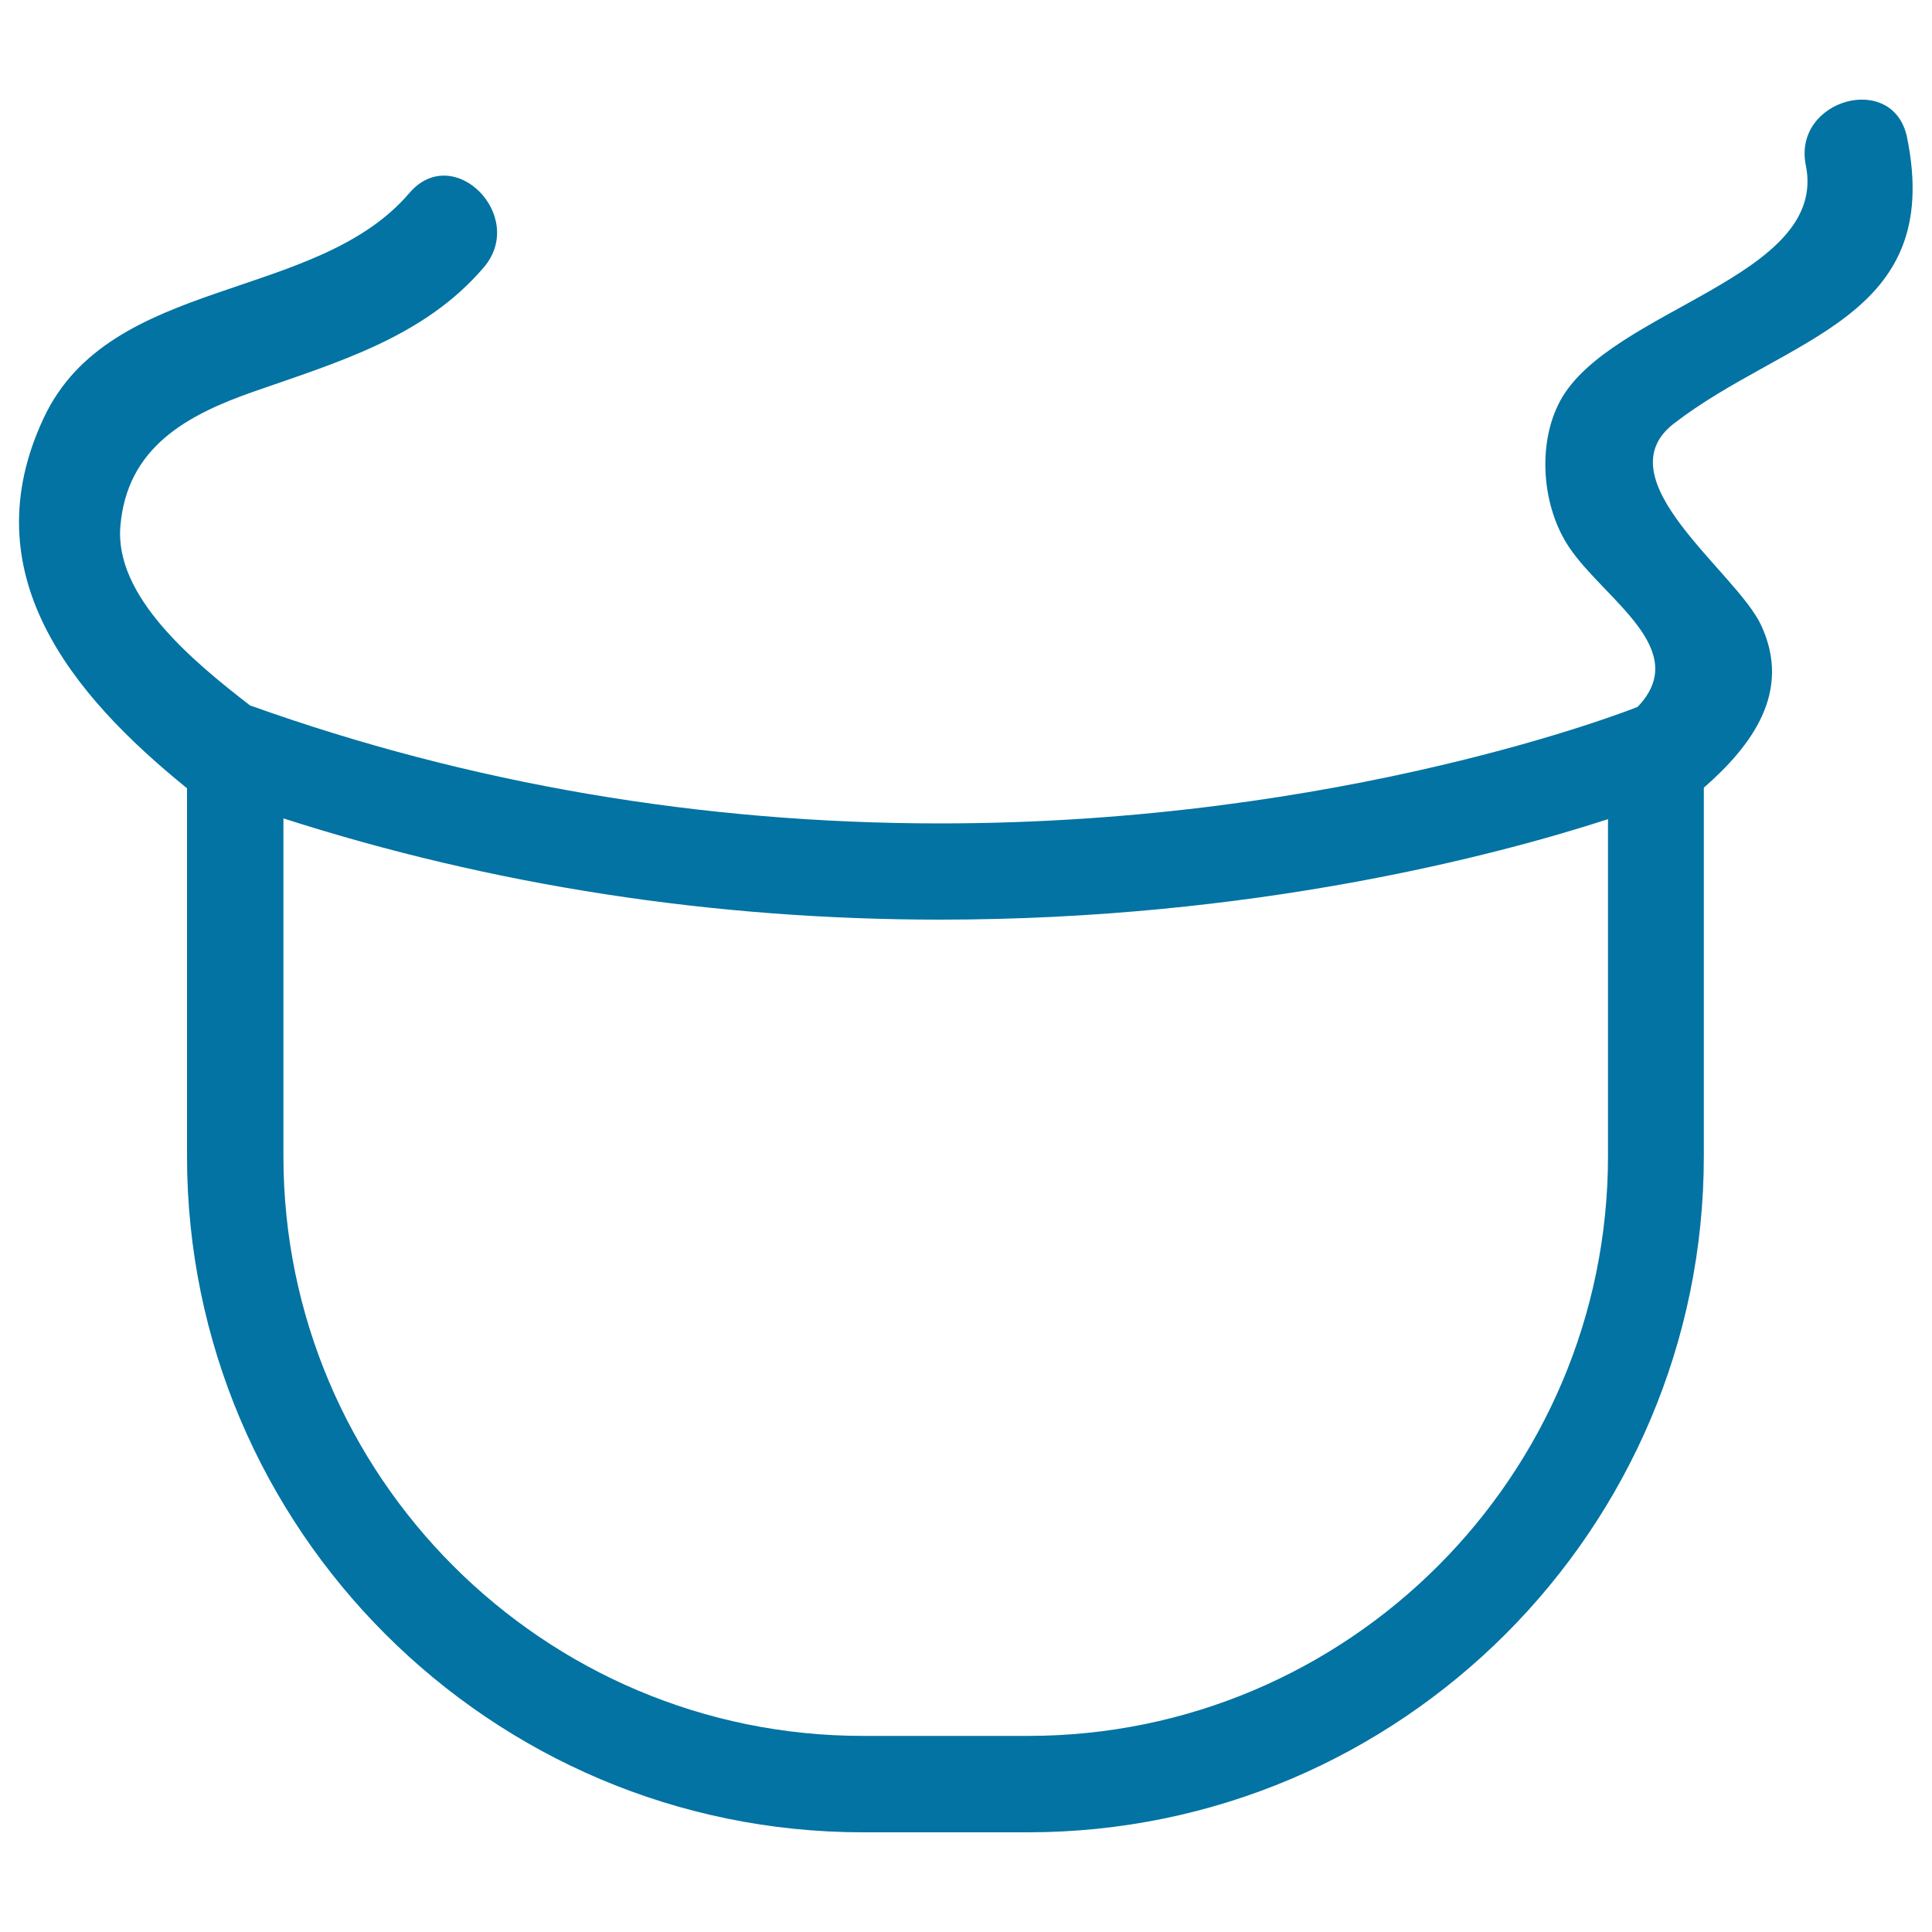
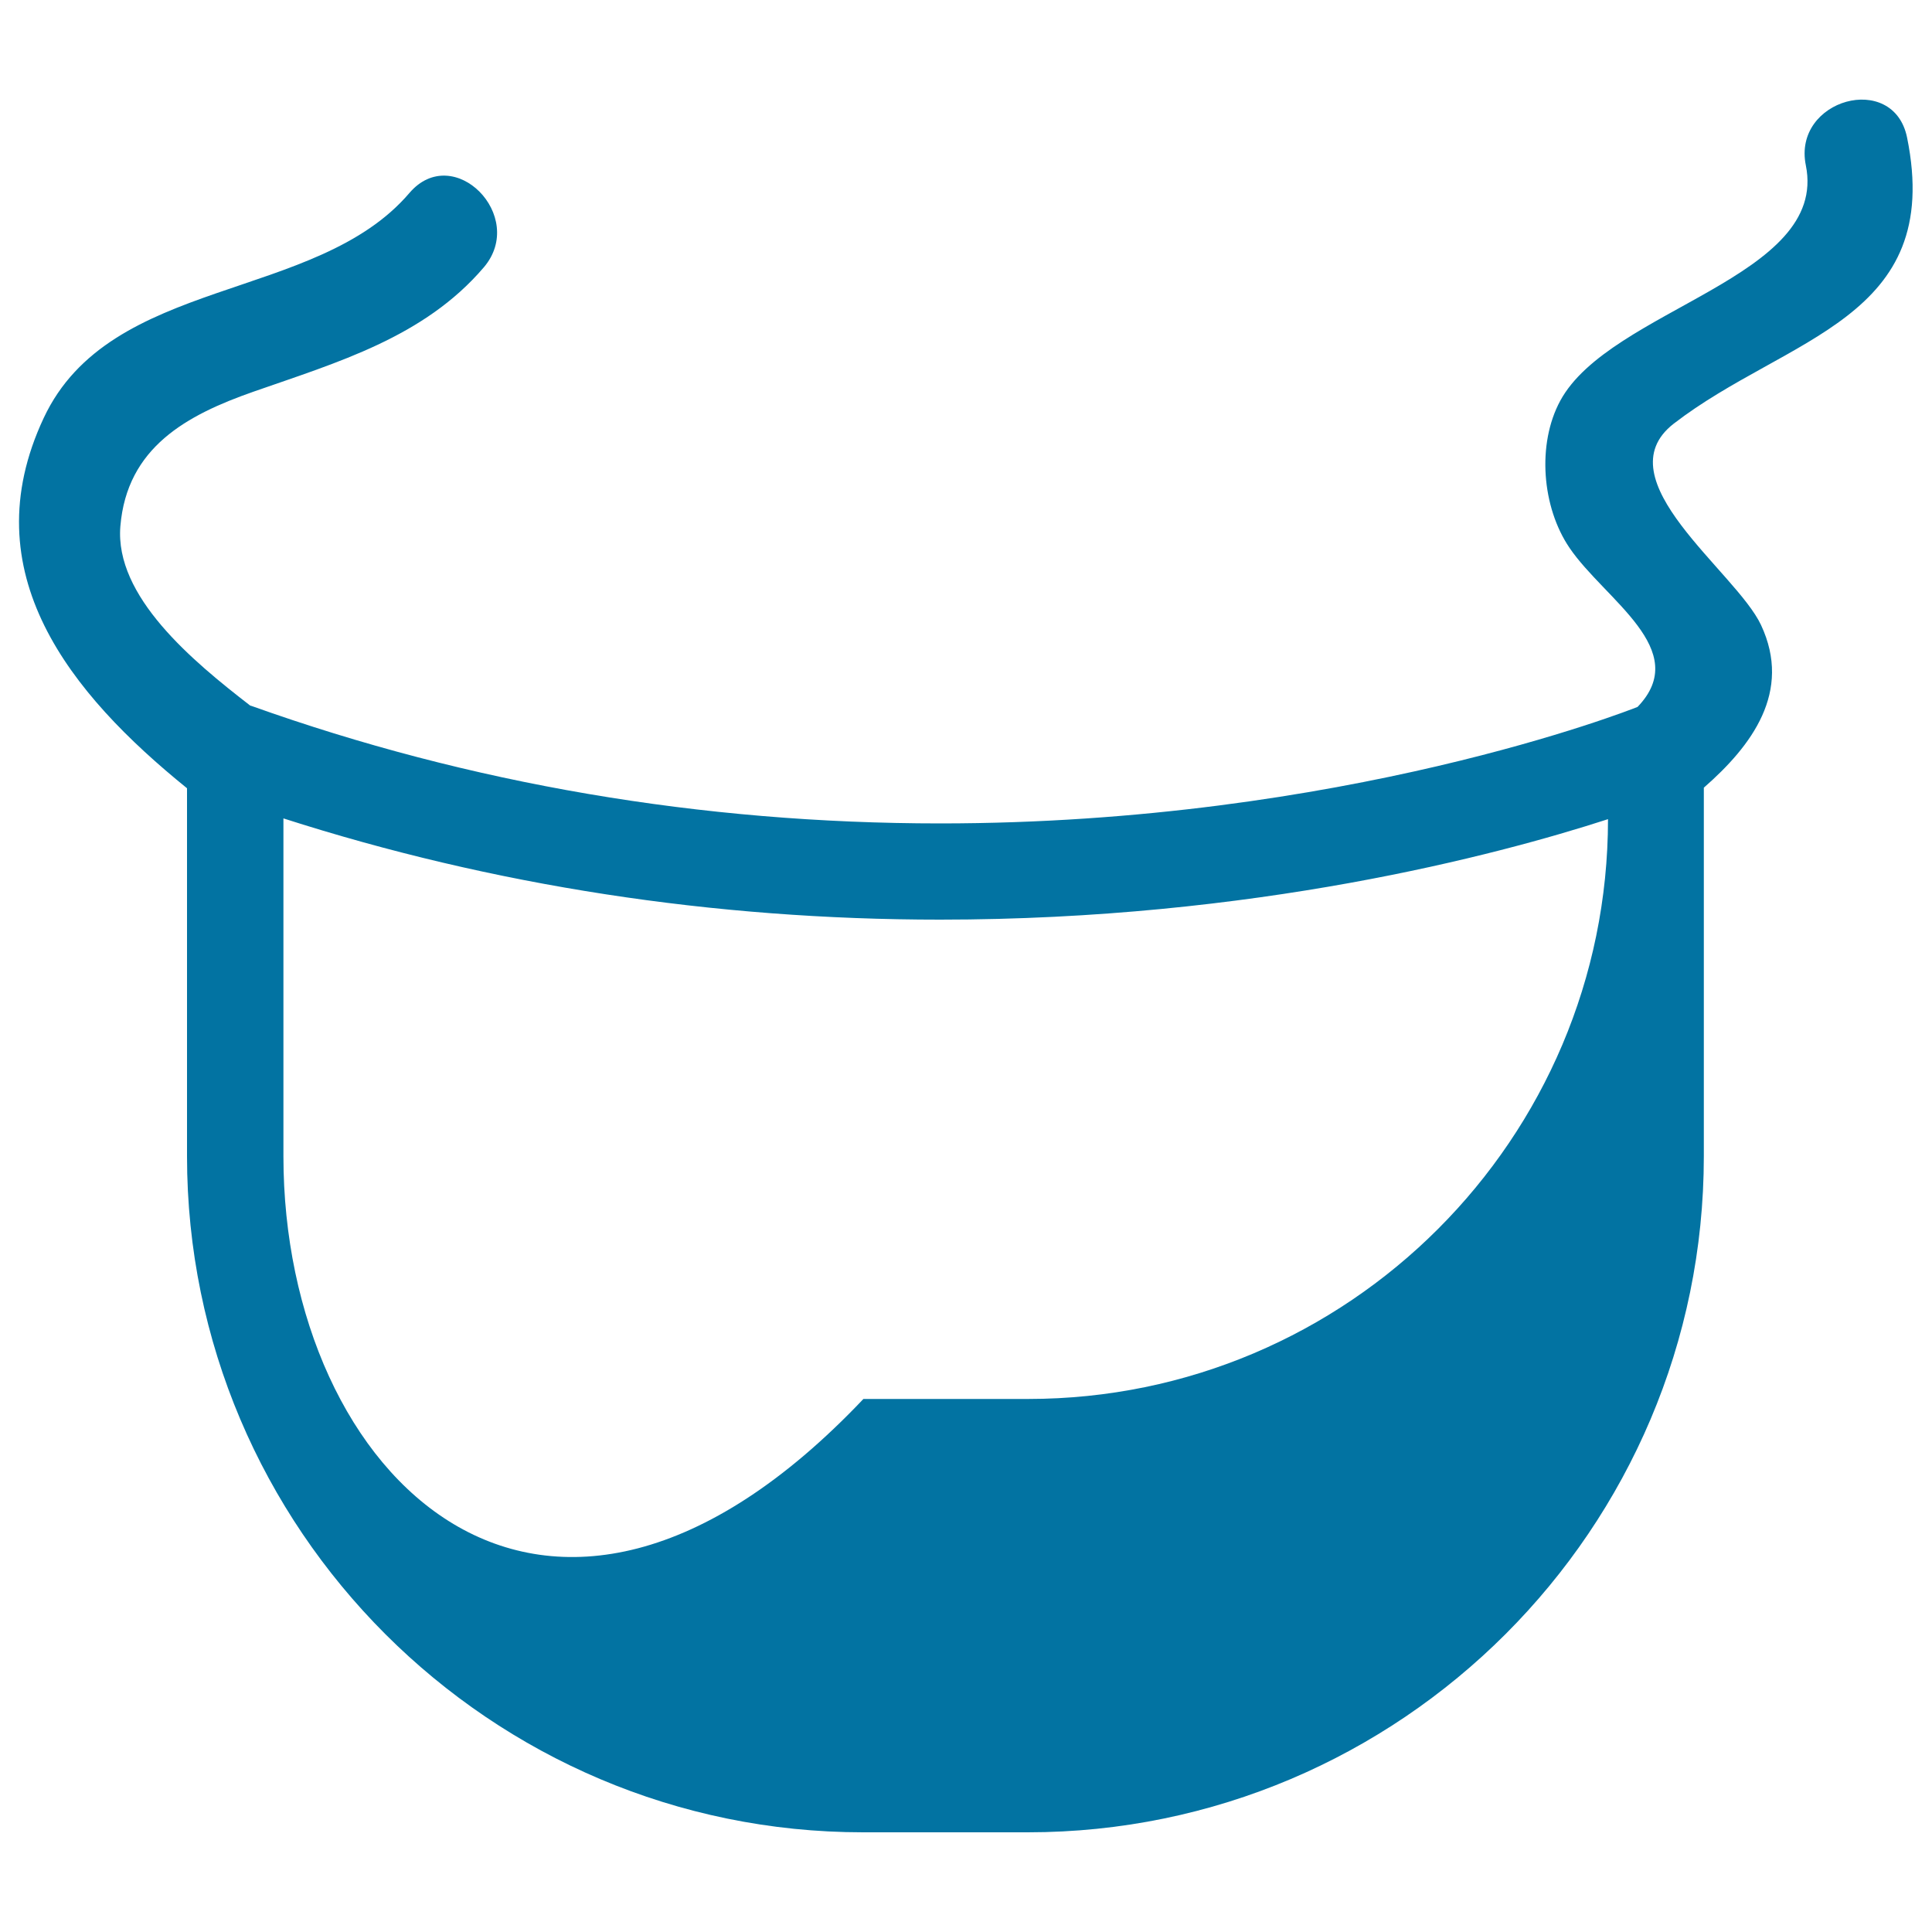
<svg xmlns="http://www.w3.org/2000/svg" viewBox="0 0 1000 1000" style="fill:#0273a2">
  <title>Baby Bib Cloth Outline SVG icon</title>
  <g>
-     <path d="M934.7,85.6c11.8,58.1-101.3,74.2-127.1,121.8c-12.2,22.5-9.5,55.2,4.8,76.2c18.2,26.8,63.7,52.7,35.2,82.3c-3.3,1.3-152.4,60.3-361,60.3c-123.6,0-243.6-20.5-356.4-60.8c-0.2-0.1-0.5-0.1-0.7-0.2c-29.9-23.1-70.2-56.5-67.2-92.8c3.4-40.9,34.4-57.6,69-69.7c43.4-15.2,88.2-28.1,119.1-64.3c22.6-26.5-15.7-65.2-38.5-38.5c-48.5,56.8-154.8,42.7-189.3,116.5c-37.5,80,13.8,142.7,74.2,191.6v190.5c0,192.9,157,349.9,349.9,349.9h85.3c192.9,0,349.9-157,349.9-349.9V407.7c24.8-21.7,45.8-49.6,29.6-84.2c-13-27.7-82.2-75.4-45.2-104.2C925,174,1006.3,165.5,987.1,71.2C980.1,36.8,927.7,51.4,934.7,85.6z M146.7,598.5V423.6c108.4,34.8,222.6,52.4,339.9,52.4c162.1,0,288-33.3,345.7-52v174.4c0,165.5-134.6,300.1-300.1,300.1h-85.3C281.4,898.7,146.7,764,146.7,598.5z" />
+     <path d="M934.7,85.6c11.8,58.1-101.3,74.2-127.1,121.8c-12.2,22.5-9.5,55.2,4.8,76.2c18.2,26.8,63.7,52.7,35.2,82.3c-3.3,1.3-152.4,60.3-361,60.3c-123.6,0-243.6-20.5-356.4-60.8c-0.2-0.1-0.5-0.1-0.7-0.2c-29.9-23.1-70.2-56.5-67.2-92.8c3.4-40.9,34.4-57.6,69-69.7c43.4-15.2,88.2-28.1,119.1-64.3c22.6-26.5-15.7-65.2-38.5-38.5c-48.5,56.8-154.8,42.7-189.3,116.5c-37.5,80,13.8,142.7,74.2,191.6v190.5c0,192.9,157,349.9,349.9,349.9h85.3c192.9,0,349.9-157,349.9-349.9V407.7c24.8-21.7,45.8-49.6,29.6-84.2c-13-27.7-82.2-75.4-45.2-104.2C925,174,1006.3,165.5,987.1,71.2C980.1,36.8,927.7,51.4,934.7,85.6z M146.7,598.5V423.6c108.4,34.8,222.6,52.4,339.9,52.4c162.1,0,288-33.3,345.7-52c0,165.5-134.6,300.1-300.1,300.1h-85.3C281.4,898.7,146.7,764,146.7,598.5z" />
  </g>
</svg>